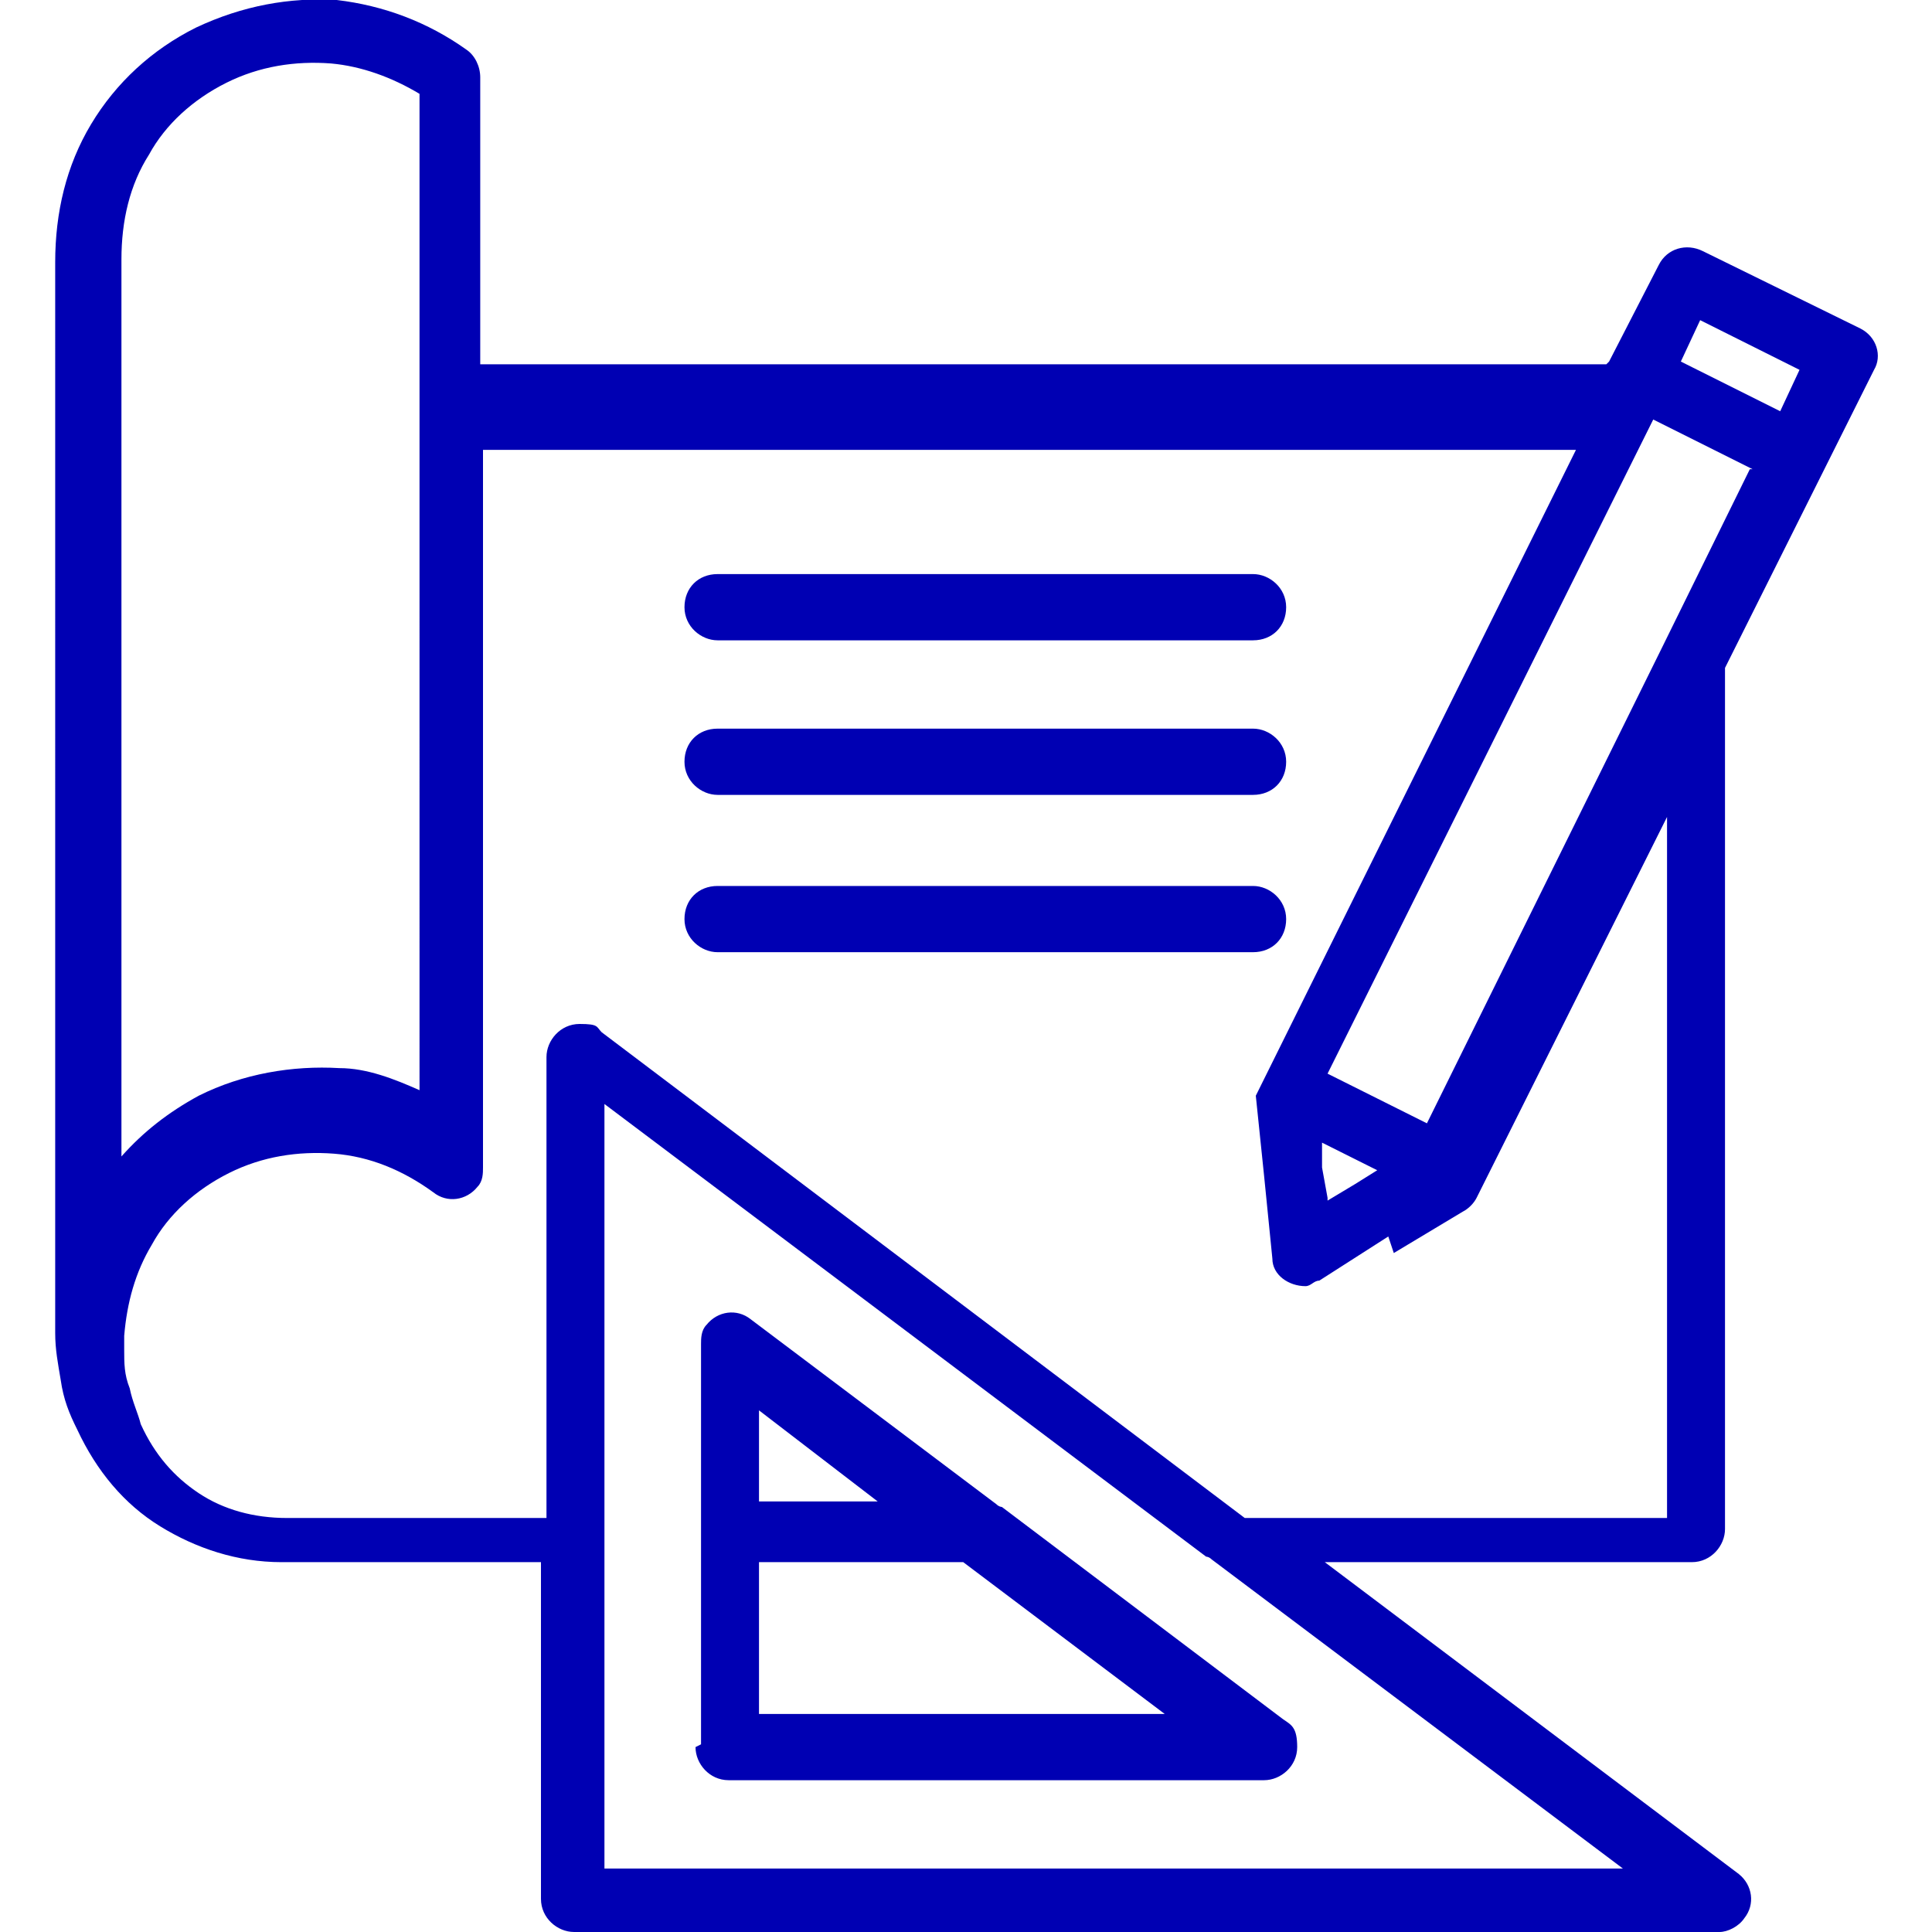
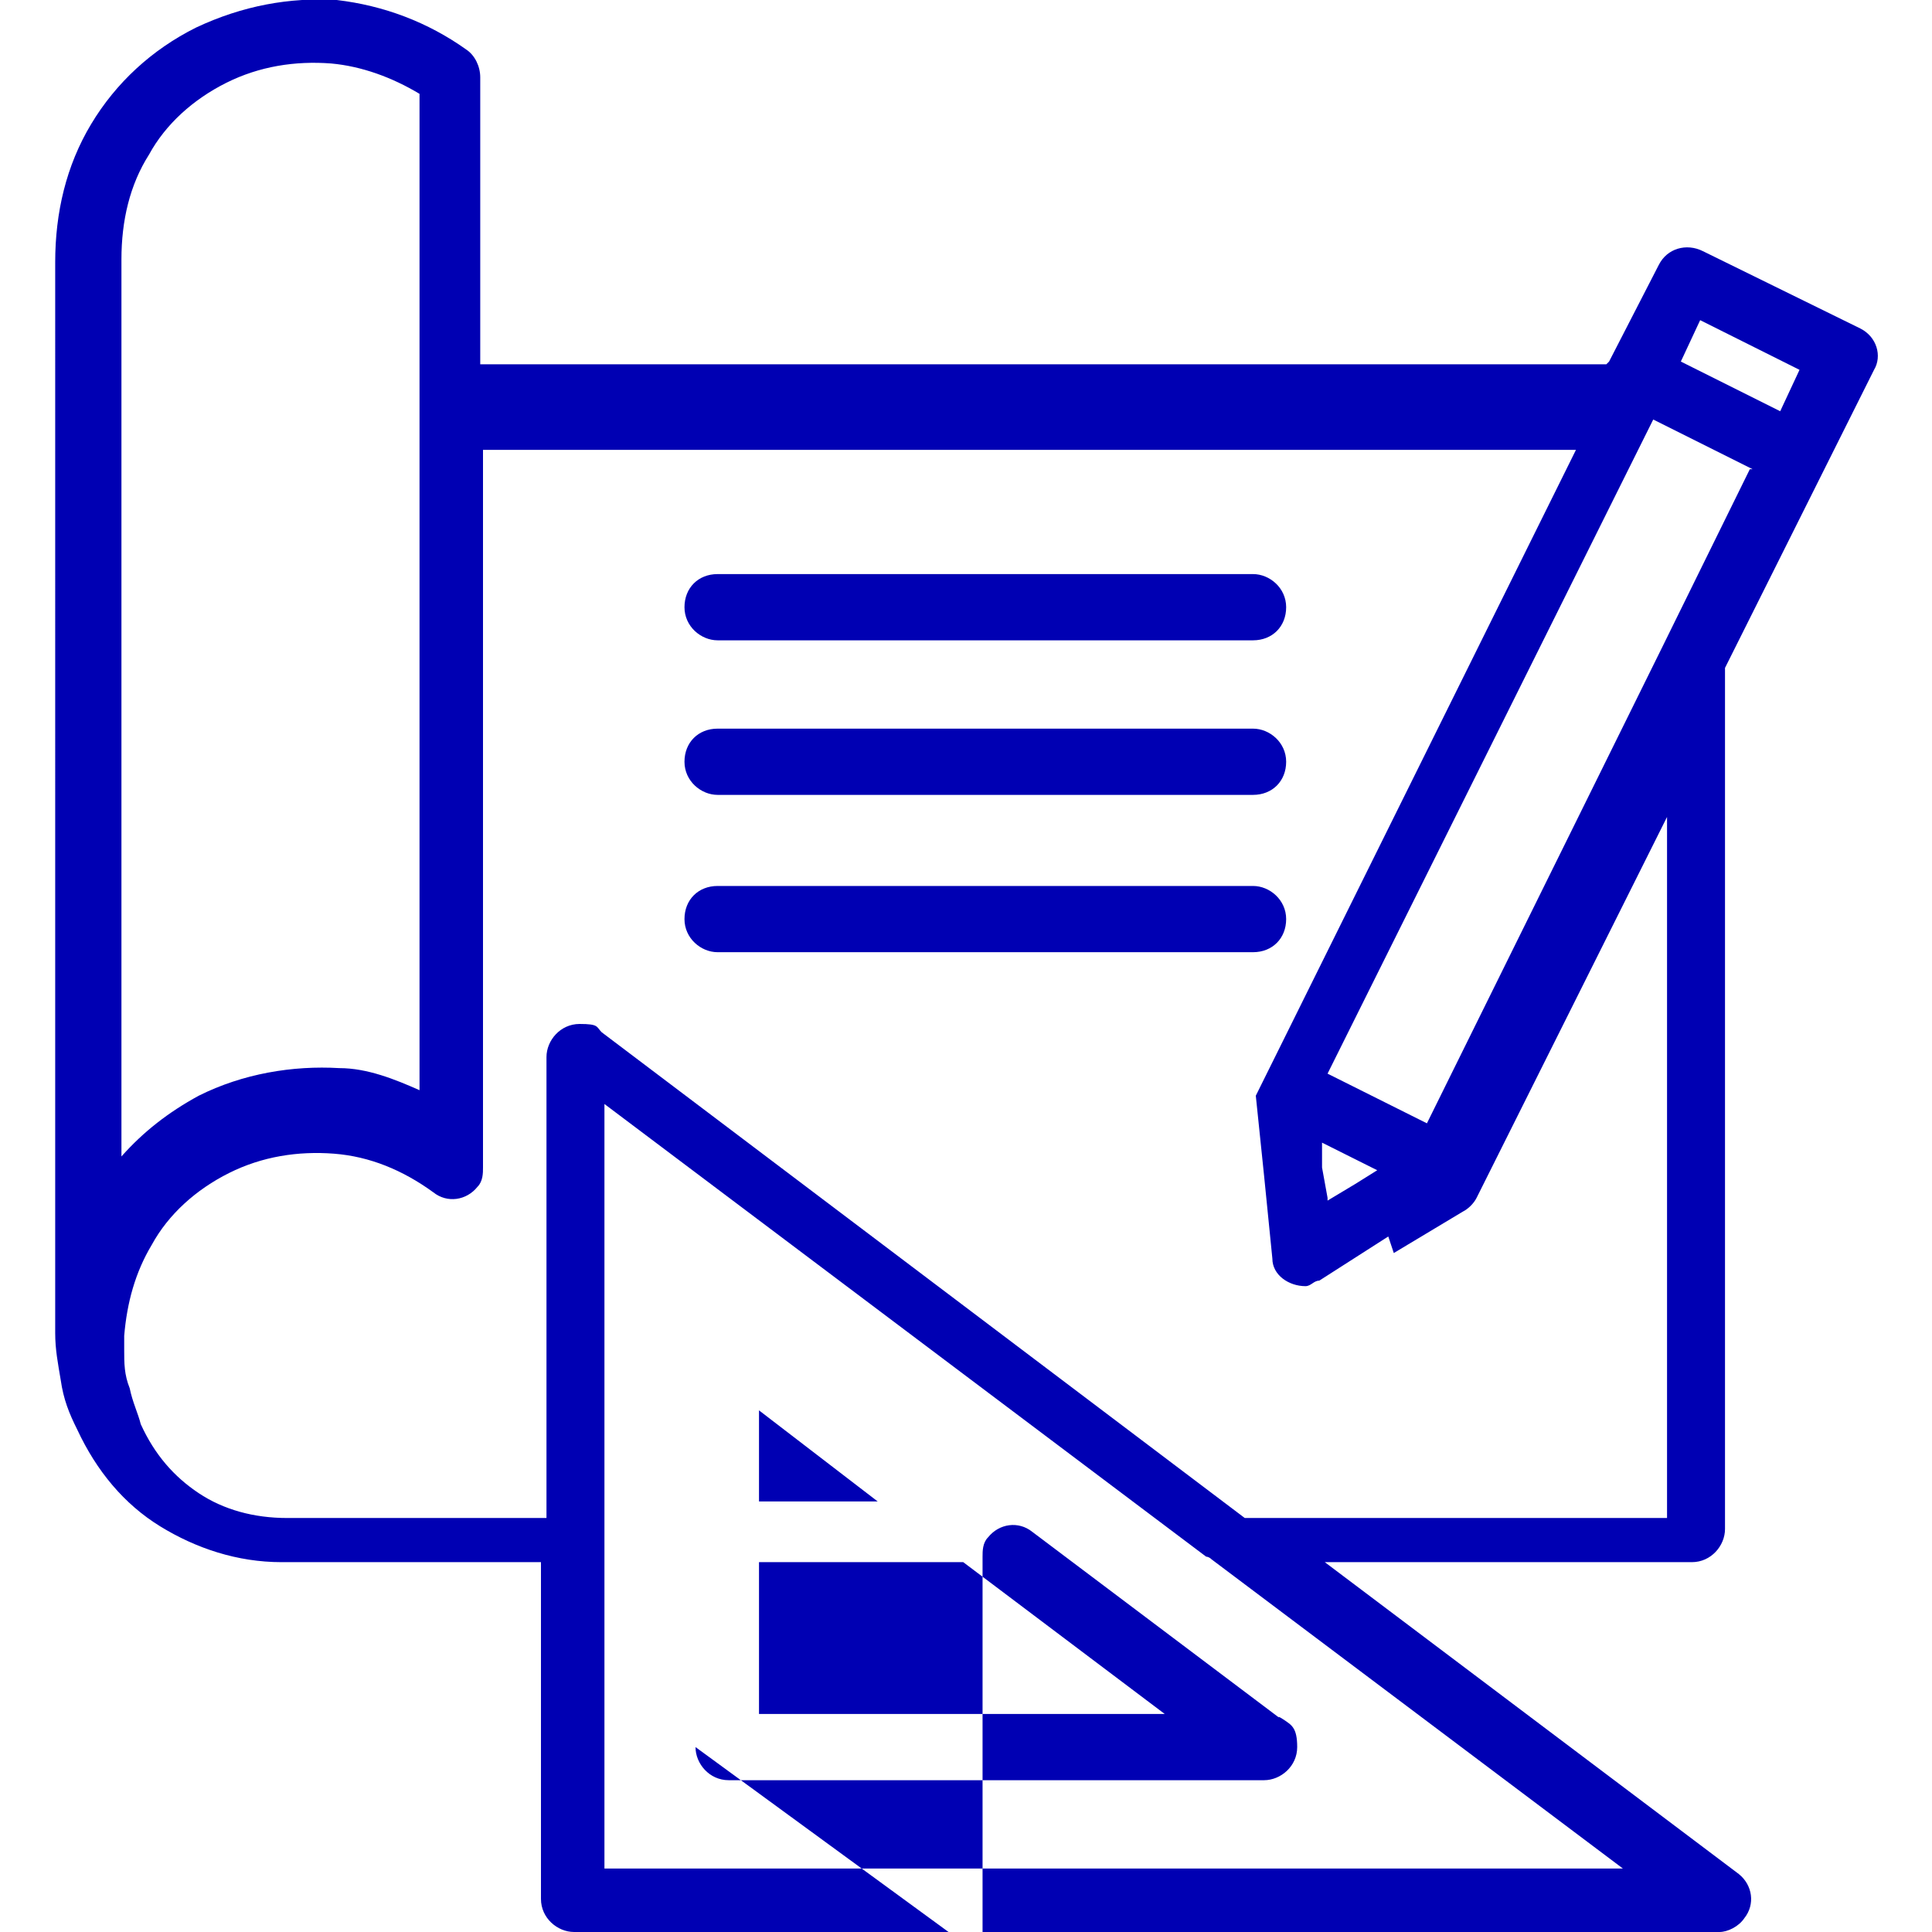
<svg xmlns="http://www.w3.org/2000/svg" version="1.1" viewBox="0 0 70 70">
  <defs>
    <style>
      .cls-1 {
        fill: #0000b3;
        fill-rule: evenodd;
      }
    </style>
  </defs>
  <g>
    <g id="Layer_1">
-       <path class="cls-1" d="M26,34.5c-.6,0-1.2-.5-1.2-1.2s.5-1.2,1.2-1.2h19.4c.6,0,1.2.5,1.2,1.2s-.5,1.2-1.2,1.2h-19.4ZM26,28.8c-.6,0-1.2-.5-1.2-1.2s.5-1.2,1.2-1.2h19.4c.6,0,1.2.5,1.2,1.2s-.5,1.2-1.2,1.2h-19.4ZM26,23.2c-.6,0-1.2-.5-1.2-1.2s.5-1.2,1.2-1.2h19.4c.6,0,1.2.5,1.2,1.2s-.5,1.2-1.2,1.2h-19.4ZM63.5,17l-3.6-1.8-11.8,23.7,3.6,1.8,8.5-17.2s0,0,0,0l3.2-6.5h0ZM58.3,13.1h0l1.8-3.5c.3-.6,1-.8,1.6-.5l5.7,2.8c.6.3.8,1,.5,1.5l-5.4,10.8v31.2c0,.6-.5,1.2-1.2,1.2h-13.3l15,11.3c.5.4.6,1.1.2,1.6-.2.3-.6.5-.9.5h0s-41.5,0-41.5,0c-.6,0-1.2-.5-1.2-1.2v-12.2h-9.4c-1.6,0-3.1-.5-4.4-1.3-1.3-.8-2.3-2-3-3.5-.3-.6-.5-1.1-.6-1.8-.1-.6-.2-1.1-.2-1.7,0,0,0,0,0-.1V9.5h0c0-1.8.4-3.5,1.3-5,.9-1.5,2.2-2.7,3.8-3.5C8.8.2,10.5-.1,12.2,0c1.7.2,3.3.8,4.7,1.8.3.2.5.6.5,1v10.4h40.8ZM60.9,13.1l3.6,1.8.7-1.5-3.6-1.8-.7,1.5h0ZM48.1,43.5l1-.6.8-.5-1-.5-1-.5v.9c0,0,.2,1.1.2,1.1h0ZM50.3,44.8l-2.5,1.6c-.2,0-.3.2-.5.2-.6,0-1.2-.4-1.2-1l-.3-3-.3-2.9h0s0,0,0,0h0s0,0,0,0h0s0,0,0,0h0s0,0,0,0h0s0,0,0,0h0c0,0,0,0,0,0h0s0,0,0,0h0s0,0,0,0h0s0,0,0,0h0s0,0,0,0h0s0,0,0,0h0s0,0,0,0h0s0,0,0,0h0s0,0,0,0h0s0,0,0,0h0s0,0,0,0h0s0,0,0,0h0s0,0,0,0h0s0,0,0,0h0s0,0,0,0h0s0,0,0,0h0s0,0,0,0h0s0,0,0,0h0s0,0,0,0h0s0,0,0,0h0s11.6-23.4,11.6-23.4H17.5v26h0c0,.2,0,.5-.2.7-.4.5-1.1.6-1.6.2-1.1-.8-2.3-1.3-3.6-1.4-1.3-.1-2.6.1-3.8.7-1.2.6-2.2,1.5-2.8,2.6-.6,1-.9,2.1-1,3.3v.5h0c0,.5,0,.9.2,1.4.1.5.3.9.4,1.3.5,1.1,1.2,1.9,2.1,2.5.9.6,2,.9,3.2.9h9.4v-16.7c0-.6.5-1.2,1.2-1.2s.6.1.8.3l23.3,17.6h15.3v-25.4l-6.9,13.8c-.1.2-.3.4-.5.5l-2.5,1.5h0ZM27.5,51.1v3.3h4.3l-4.3-3.3h0ZM27.5,56.6v5.5h14.7l-7.3-5.5h-7.4ZM25.2,63.3c0,.6.5,1.2,1.2,1.2h19.4c.6,0,1.2-.5,1.2-1.2s-.2-.8-.5-1l-10.2-7.7s-.1,0-.2-.1l-8.9-6.7c-.5-.4-1.2-.3-1.6.2-.2.2-.2.5-.2.7h0v14.5h0ZM58.8,67.7H21.9v-27.7l21.8,16.4s.1,0,.2.1l14.9,11.2h0ZM4.4,41.9c.8-.9,1.7-1.6,2.8-2.2,1.6-.8,3.4-1.1,5.1-1,1,0,2,.4,2.9.8V3.4c-1-.6-2.1-1-3.2-1.1-1.3-.1-2.6.1-3.8.7-1.2.6-2.2,1.5-2.8,2.6-.7,1.1-1,2.4-1,3.8h0s0,0,0,0v32.4h0Z" />
+       <path class="cls-1" d="M26,34.5c-.6,0-1.2-.5-1.2-1.2s.5-1.2,1.2-1.2h19.4c.6,0,1.2.5,1.2,1.2s-.5,1.2-1.2,1.2h-19.4ZM26,28.8c-.6,0-1.2-.5-1.2-1.2s.5-1.2,1.2-1.2h19.4c.6,0,1.2.5,1.2,1.2s-.5,1.2-1.2,1.2h-19.4ZM26,23.2c-.6,0-1.2-.5-1.2-1.2s.5-1.2,1.2-1.2h19.4c.6,0,1.2.5,1.2,1.2s-.5,1.2-1.2,1.2h-19.4ZM63.5,17l-3.6-1.8-11.8,23.7,3.6,1.8,8.5-17.2s0,0,0,0l3.2-6.5h0ZM58.3,13.1h0l1.8-3.5c.3-.6,1-.8,1.6-.5l5.7,2.8c.6.3.8,1,.5,1.5l-5.4,10.8v31.2c0,.6-.5,1.2-1.2,1.2h-13.3l15,11.3c.5.4.6,1.1.2,1.6-.2.3-.6.5-.9.5h0s-41.5,0-41.5,0c-.6,0-1.2-.5-1.2-1.2v-12.2h-9.4c-1.6,0-3.1-.5-4.4-1.3-1.3-.8-2.3-2-3-3.5-.3-.6-.5-1.1-.6-1.8-.1-.6-.2-1.1-.2-1.7,0,0,0,0,0-.1V9.5h0c0-1.8.4-3.5,1.3-5,.9-1.5,2.2-2.7,3.8-3.5C8.8.2,10.5-.1,12.2,0c1.7.2,3.3.8,4.7,1.8.3.2.5.6.5,1v10.4h40.8ZM60.9,13.1l3.6,1.8.7-1.5-3.6-1.8-.7,1.5h0ZM48.1,43.5l1-.6.8-.5-1-.5-1-.5v.9c0,0,.2,1.1.2,1.1h0ZM50.3,44.8l-2.5,1.6c-.2,0-.3.2-.5.2-.6,0-1.2-.4-1.2-1l-.3-3-.3-2.9h0s0,0,0,0h0s0,0,0,0h0s0,0,0,0h0s0,0,0,0h0s0,0,0,0h0c0,0,0,0,0,0h0s0,0,0,0h0s0,0,0,0h0s0,0,0,0h0s0,0,0,0h0s0,0,0,0h0s0,0,0,0h0s0,0,0,0h0s0,0,0,0h0s0,0,0,0h0s0,0,0,0h0s0,0,0,0h0s0,0,0,0h0s0,0,0,0h0s0,0,0,0h0s0,0,0,0h0s0,0,0,0h0s0,0,0,0h0s0,0,0,0h0s0,0,0,0h0s11.6-23.4,11.6-23.4H17.5v26h0c0,.2,0,.5-.2.7-.4.5-1.1.6-1.6.2-1.1-.8-2.3-1.3-3.6-1.4-1.3-.1-2.6.1-3.8.7-1.2.6-2.2,1.5-2.8,2.6-.6,1-.9,2.1-1,3.3v.5h0c0,.5,0,.9.2,1.4.1.5.3.9.4,1.3.5,1.1,1.2,1.9,2.1,2.5.9.6,2,.9,3.2.9h9.4v-16.7c0-.6.5-1.2,1.2-1.2s.6.1.8.3l23.3,17.6h15.3v-25.4l-6.9,13.8c-.1.2-.3.4-.5.5l-2.5,1.5h0ZM27.5,51.1v3.3h4.3l-4.3-3.3h0ZM27.5,56.6v5.5h14.7l-7.3-5.5h-7.4ZM25.2,63.3c0,.6.5,1.2,1.2,1.2h19.4c.6,0,1.2-.5,1.2-1.2s-.2-.8-.5-1s-.1,0-.2-.1l-8.9-6.7c-.5-.4-1.2-.3-1.6.2-.2.2-.2.5-.2.7h0v14.5h0ZM58.8,67.7H21.9v-27.7l21.8,16.4s.1,0,.2.1l14.9,11.2h0ZM4.4,41.9c.8-.9,1.7-1.6,2.8-2.2,1.6-.8,3.4-1.1,5.1-1,1,0,2,.4,2.9.8V3.4c-1-.6-2.1-1-3.2-1.1-1.3-.1-2.6.1-3.8.7-1.2.6-2.2,1.5-2.8,2.6-.7,1.1-1,2.4-1,3.8h0s0,0,0,0v32.4h0Z" />
    </g>
  </g>
</svg>